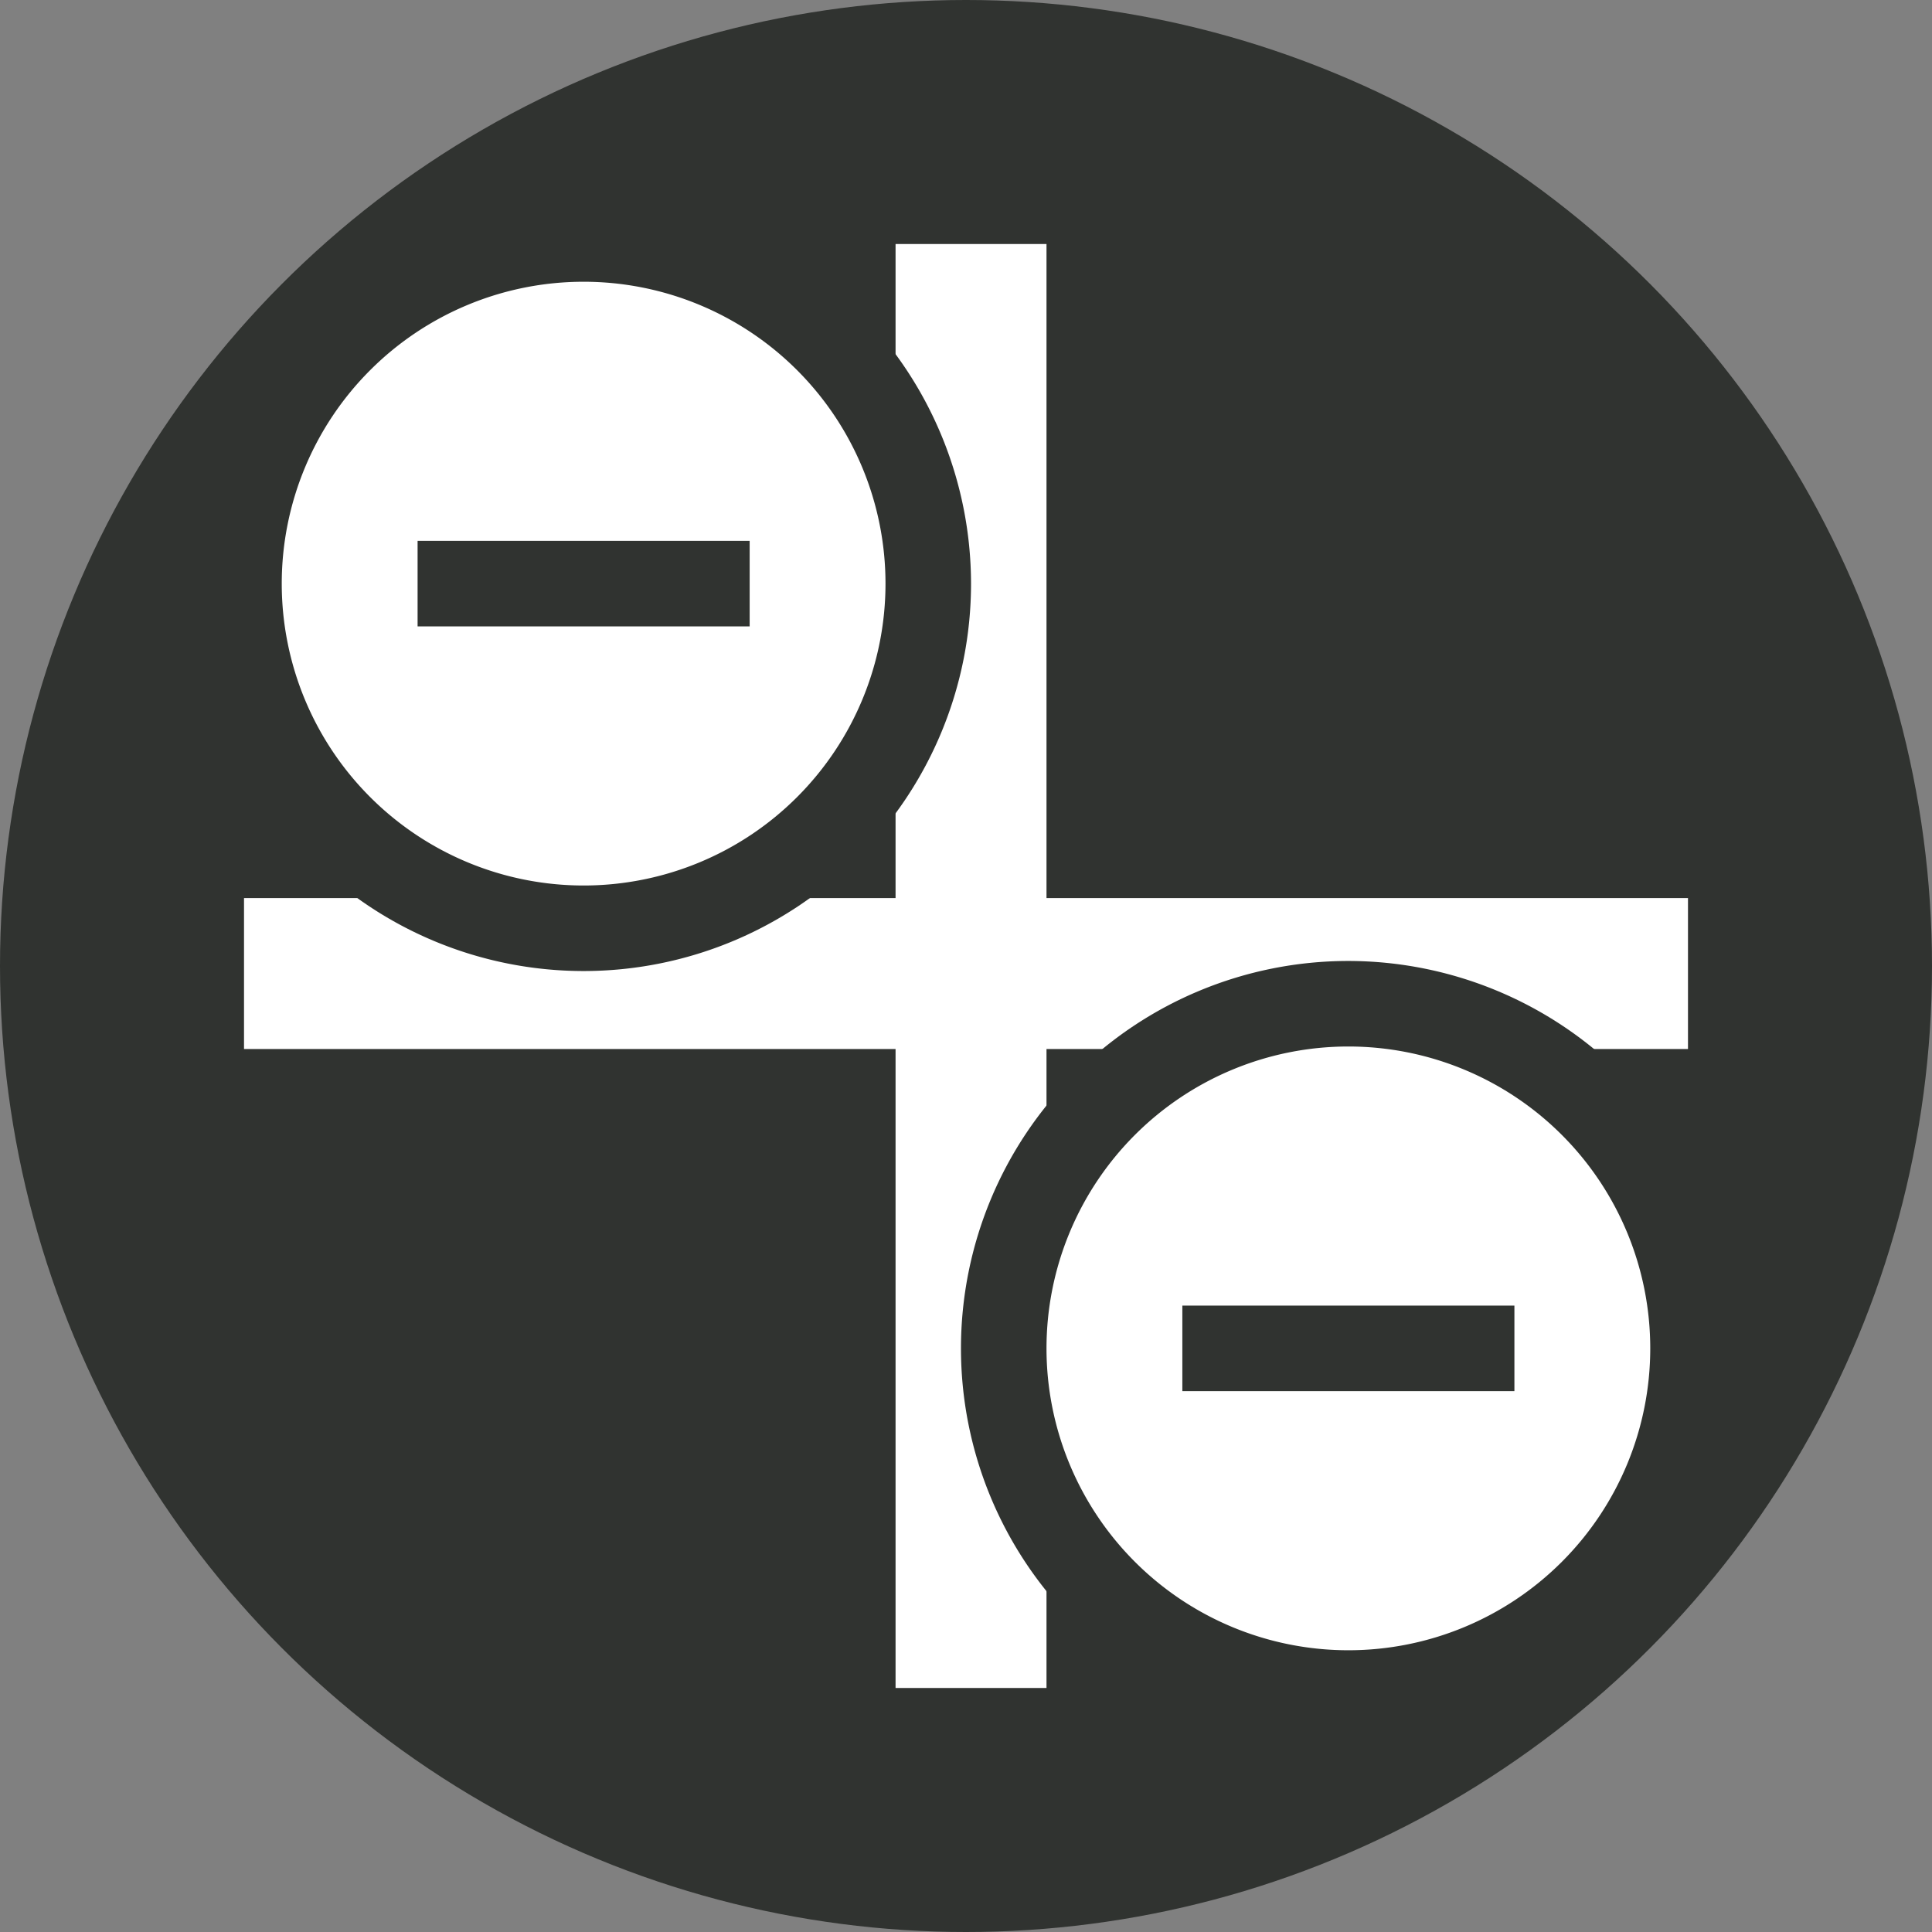
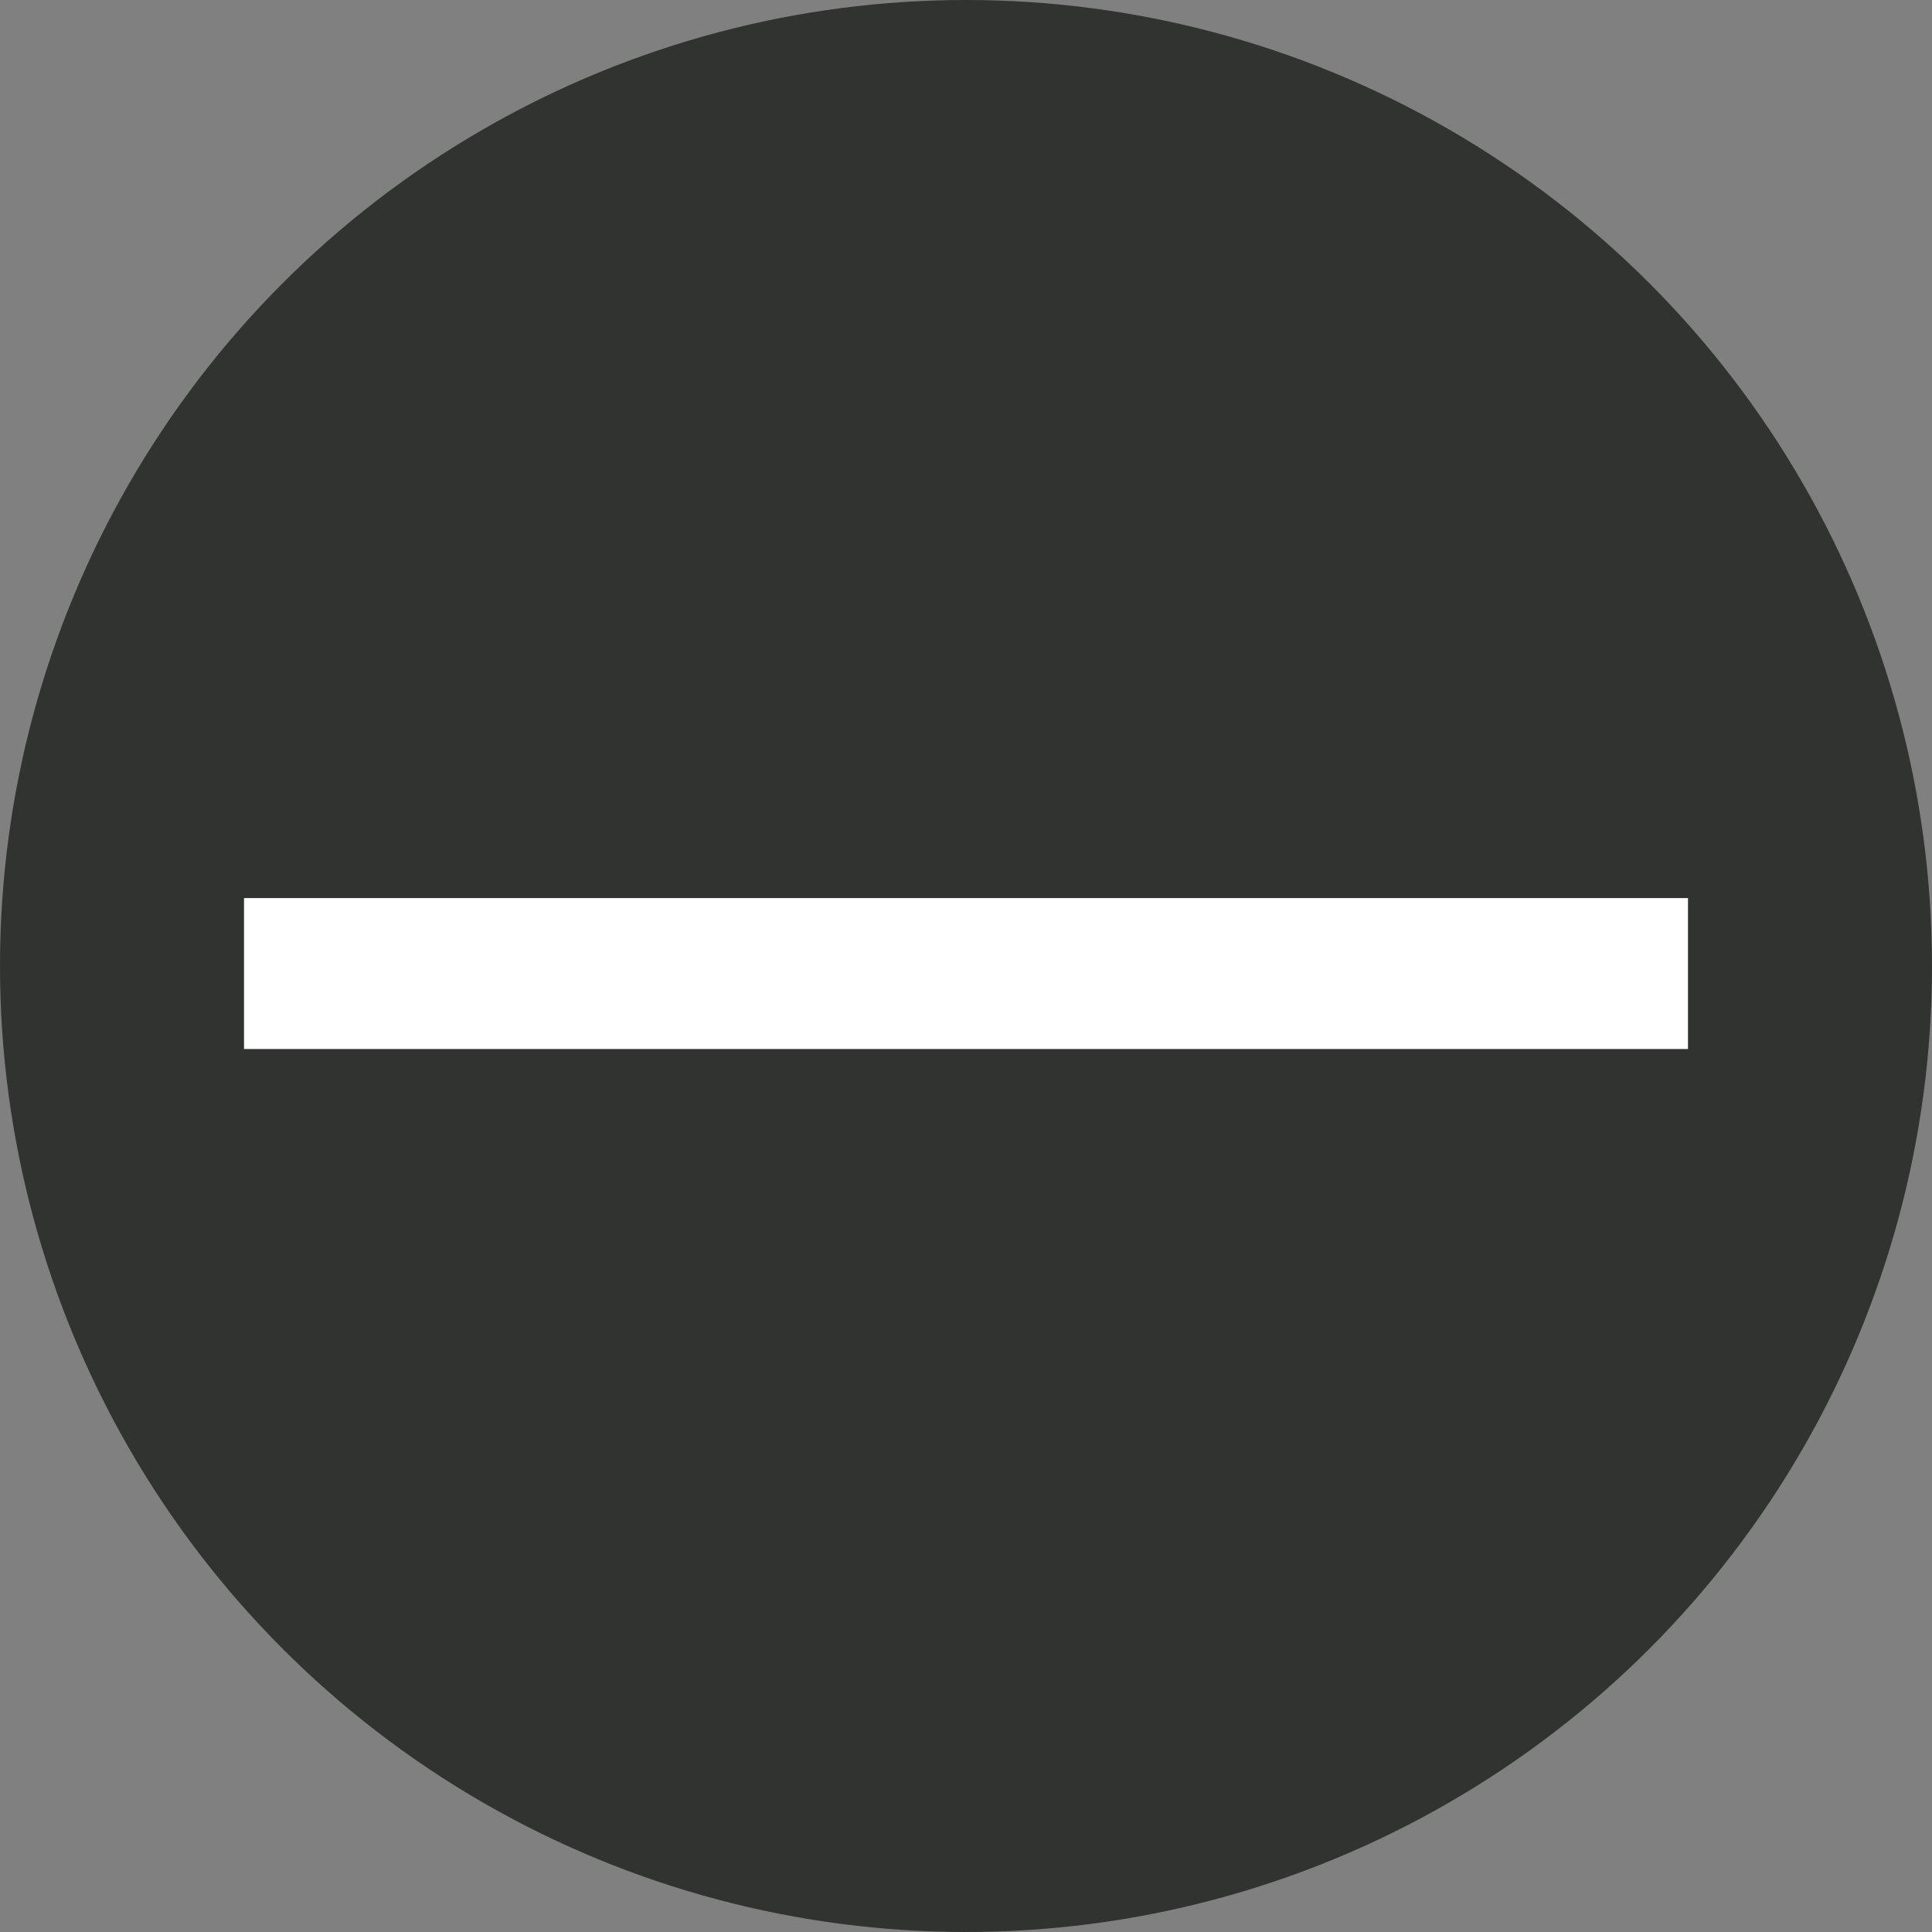
<svg xmlns="http://www.w3.org/2000/svg" viewBox="0 0 384 384">
  <rect x="0" y="0" width="384" height="384" fill="#808080" stroke="none" />
  <defs>
    <style>.cls-1{fill:#303330;}.cls-2,.cls-4{fill:none;stroke-miterlimit:10;}.cls-2{stroke:#fff;stroke-width:30px;}.cls-3{fill:#fff;}.cls-4{stroke:#303330;stroke-width:17px;}</style>
  </defs>
  <title>Asset 3</title>
  <g id="Layer_2" data-name="Layer 2">
    <g id="Layer_1-2" data-name="Layer 1">
      <circle class="cls-1" cx="192" cy="192" r="192" />
-       <line class="cls-2" x1="193" y1="48.5" x2="193" y2="335.5" />
      <line class="cls-2" x1="335.5" y1="193.5" x2="48.5" y2="193.5" />
-       <circle class="cls-3" cx="268" cy="268" r="68.5" />
-       <path class="cls-1" d="M268,208a60,60,0,1,1-60,60,60,60,0,0,1,60-60m0-17a77,77,0,1,0,77,77,77.08,77.08,0,0,0-77-77Z" />
      <line class="cls-4" x1="235" y1="268" x2="301" y2="268" />
-       <circle class="cls-3" cx="116" cy="116" r="68.5" />
-       <path class="cls-1" d="M116,56a60,60,0,1,1-60,60,60,60,0,0,1,60-60m0-17a77,77,0,1,0,77,77,77.08,77.08,0,0,0-77-77Z" />
      <line class="cls-4" x1="83" y1="116" x2="149" y2="116" />
    </g>
  </g>
</svg>